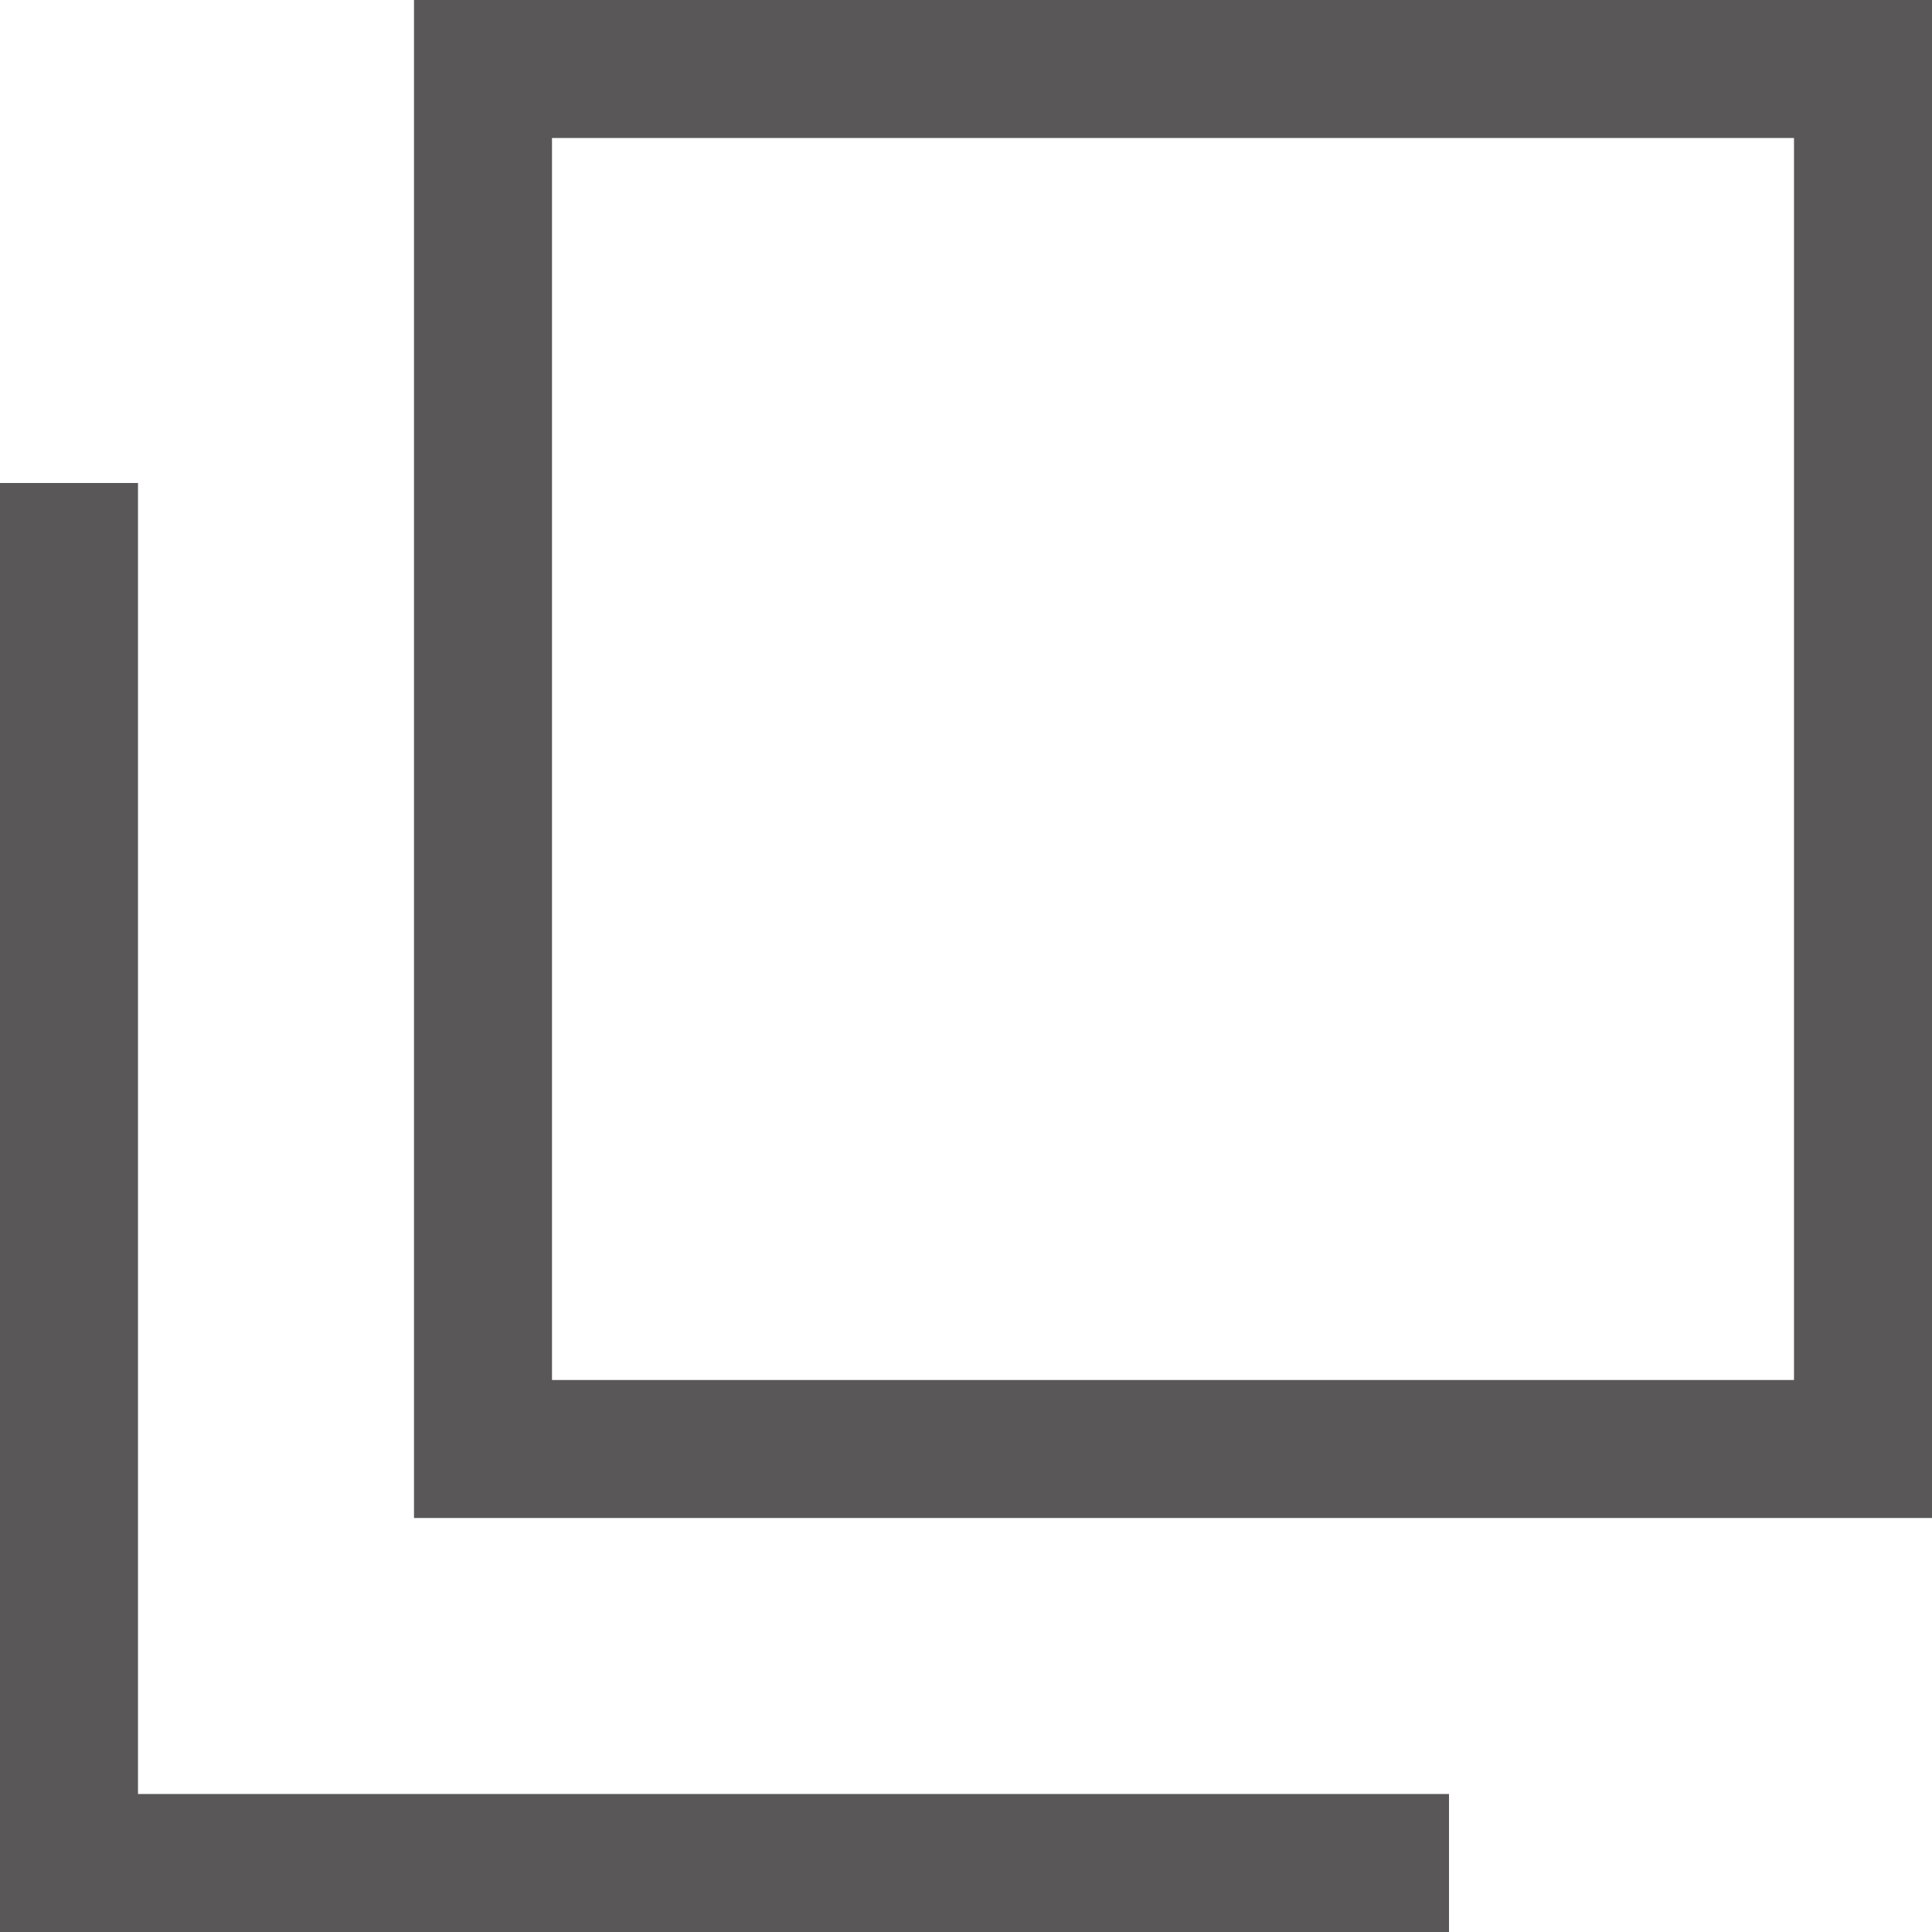
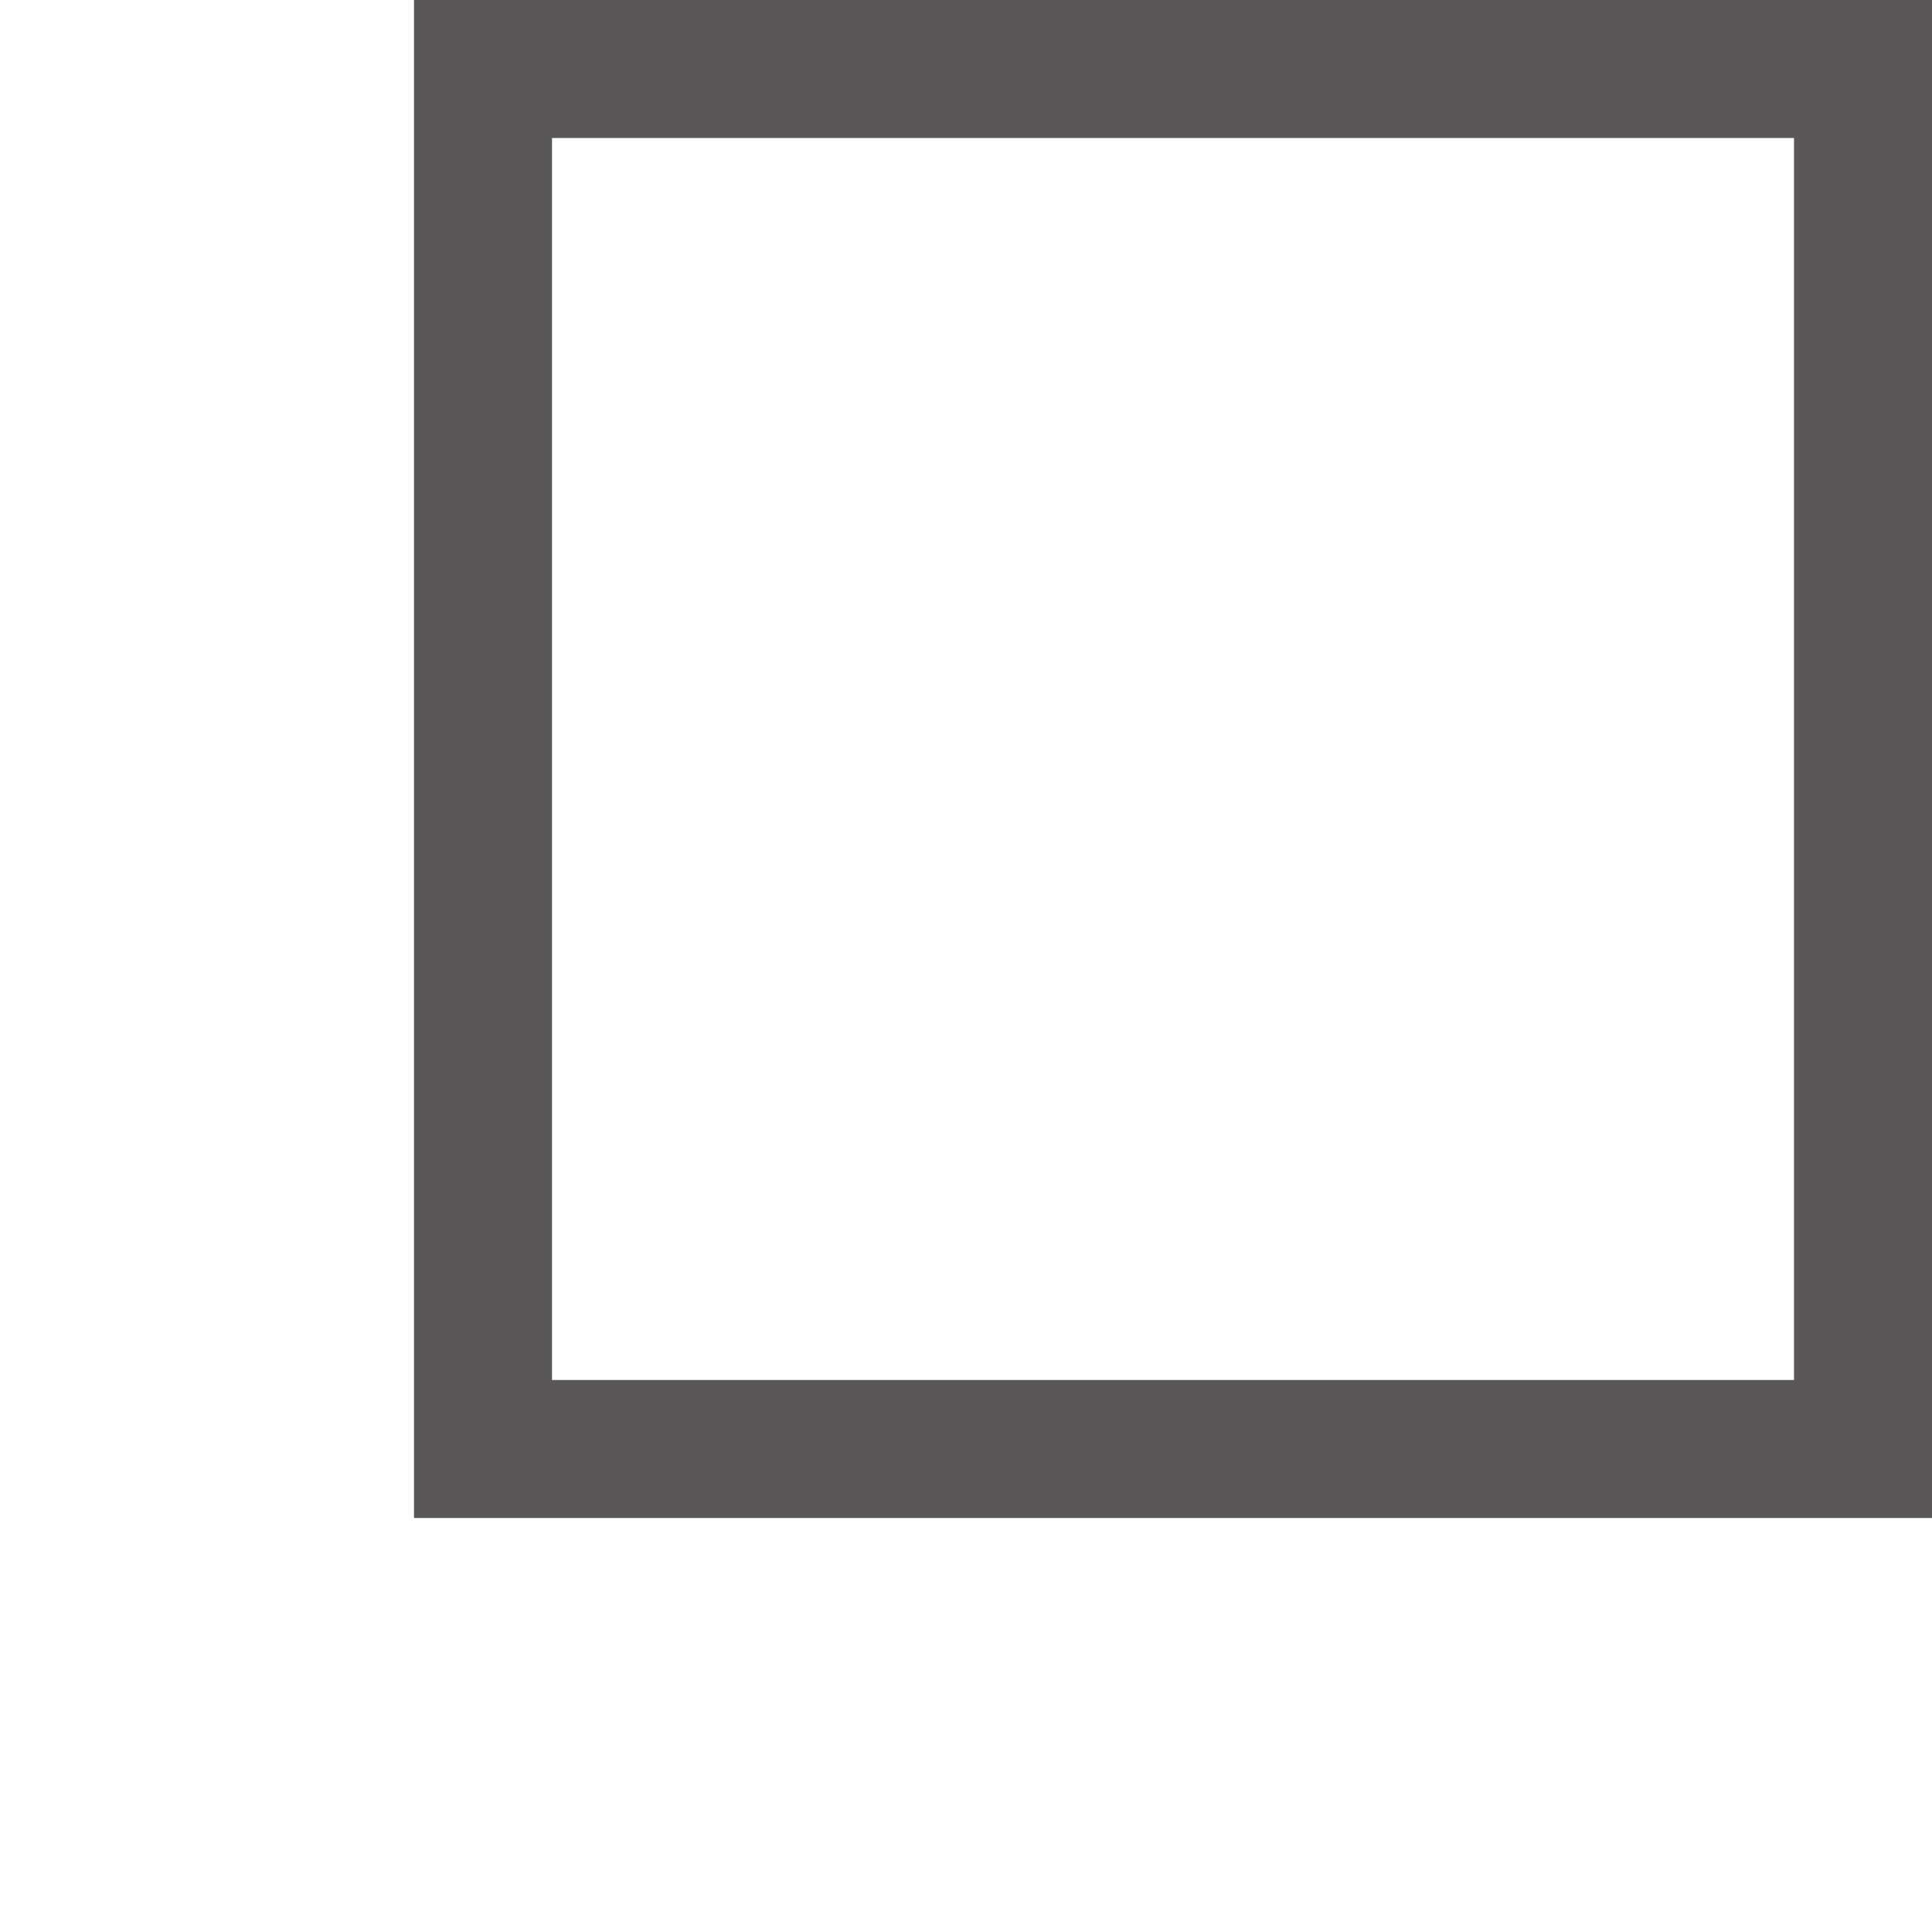
<svg xmlns="http://www.w3.org/2000/svg" width="14" height="14" viewBox="0 0 14 14">
  <g id="グループ_9593" data-name="グループ 9593" transform="translate(-280 -5296)">
    <g id="長方形_1251" data-name="長方形 1251" transform="translate(283 5296)" fill="none" stroke="#595757" stroke-width="1">
-       <rect width="11" height="11" stroke="none" />
      <rect x="0.5" y="0.5" width="10" height="10" fill="none" />
    </g>
-     <path id="パス_14936" data-name="パス 14936" d="M1463,5295v10h10" transform="translate(-1182.5 4.5)" fill="none" stroke="#595757" stroke-width="1" />
  </g>
</svg>